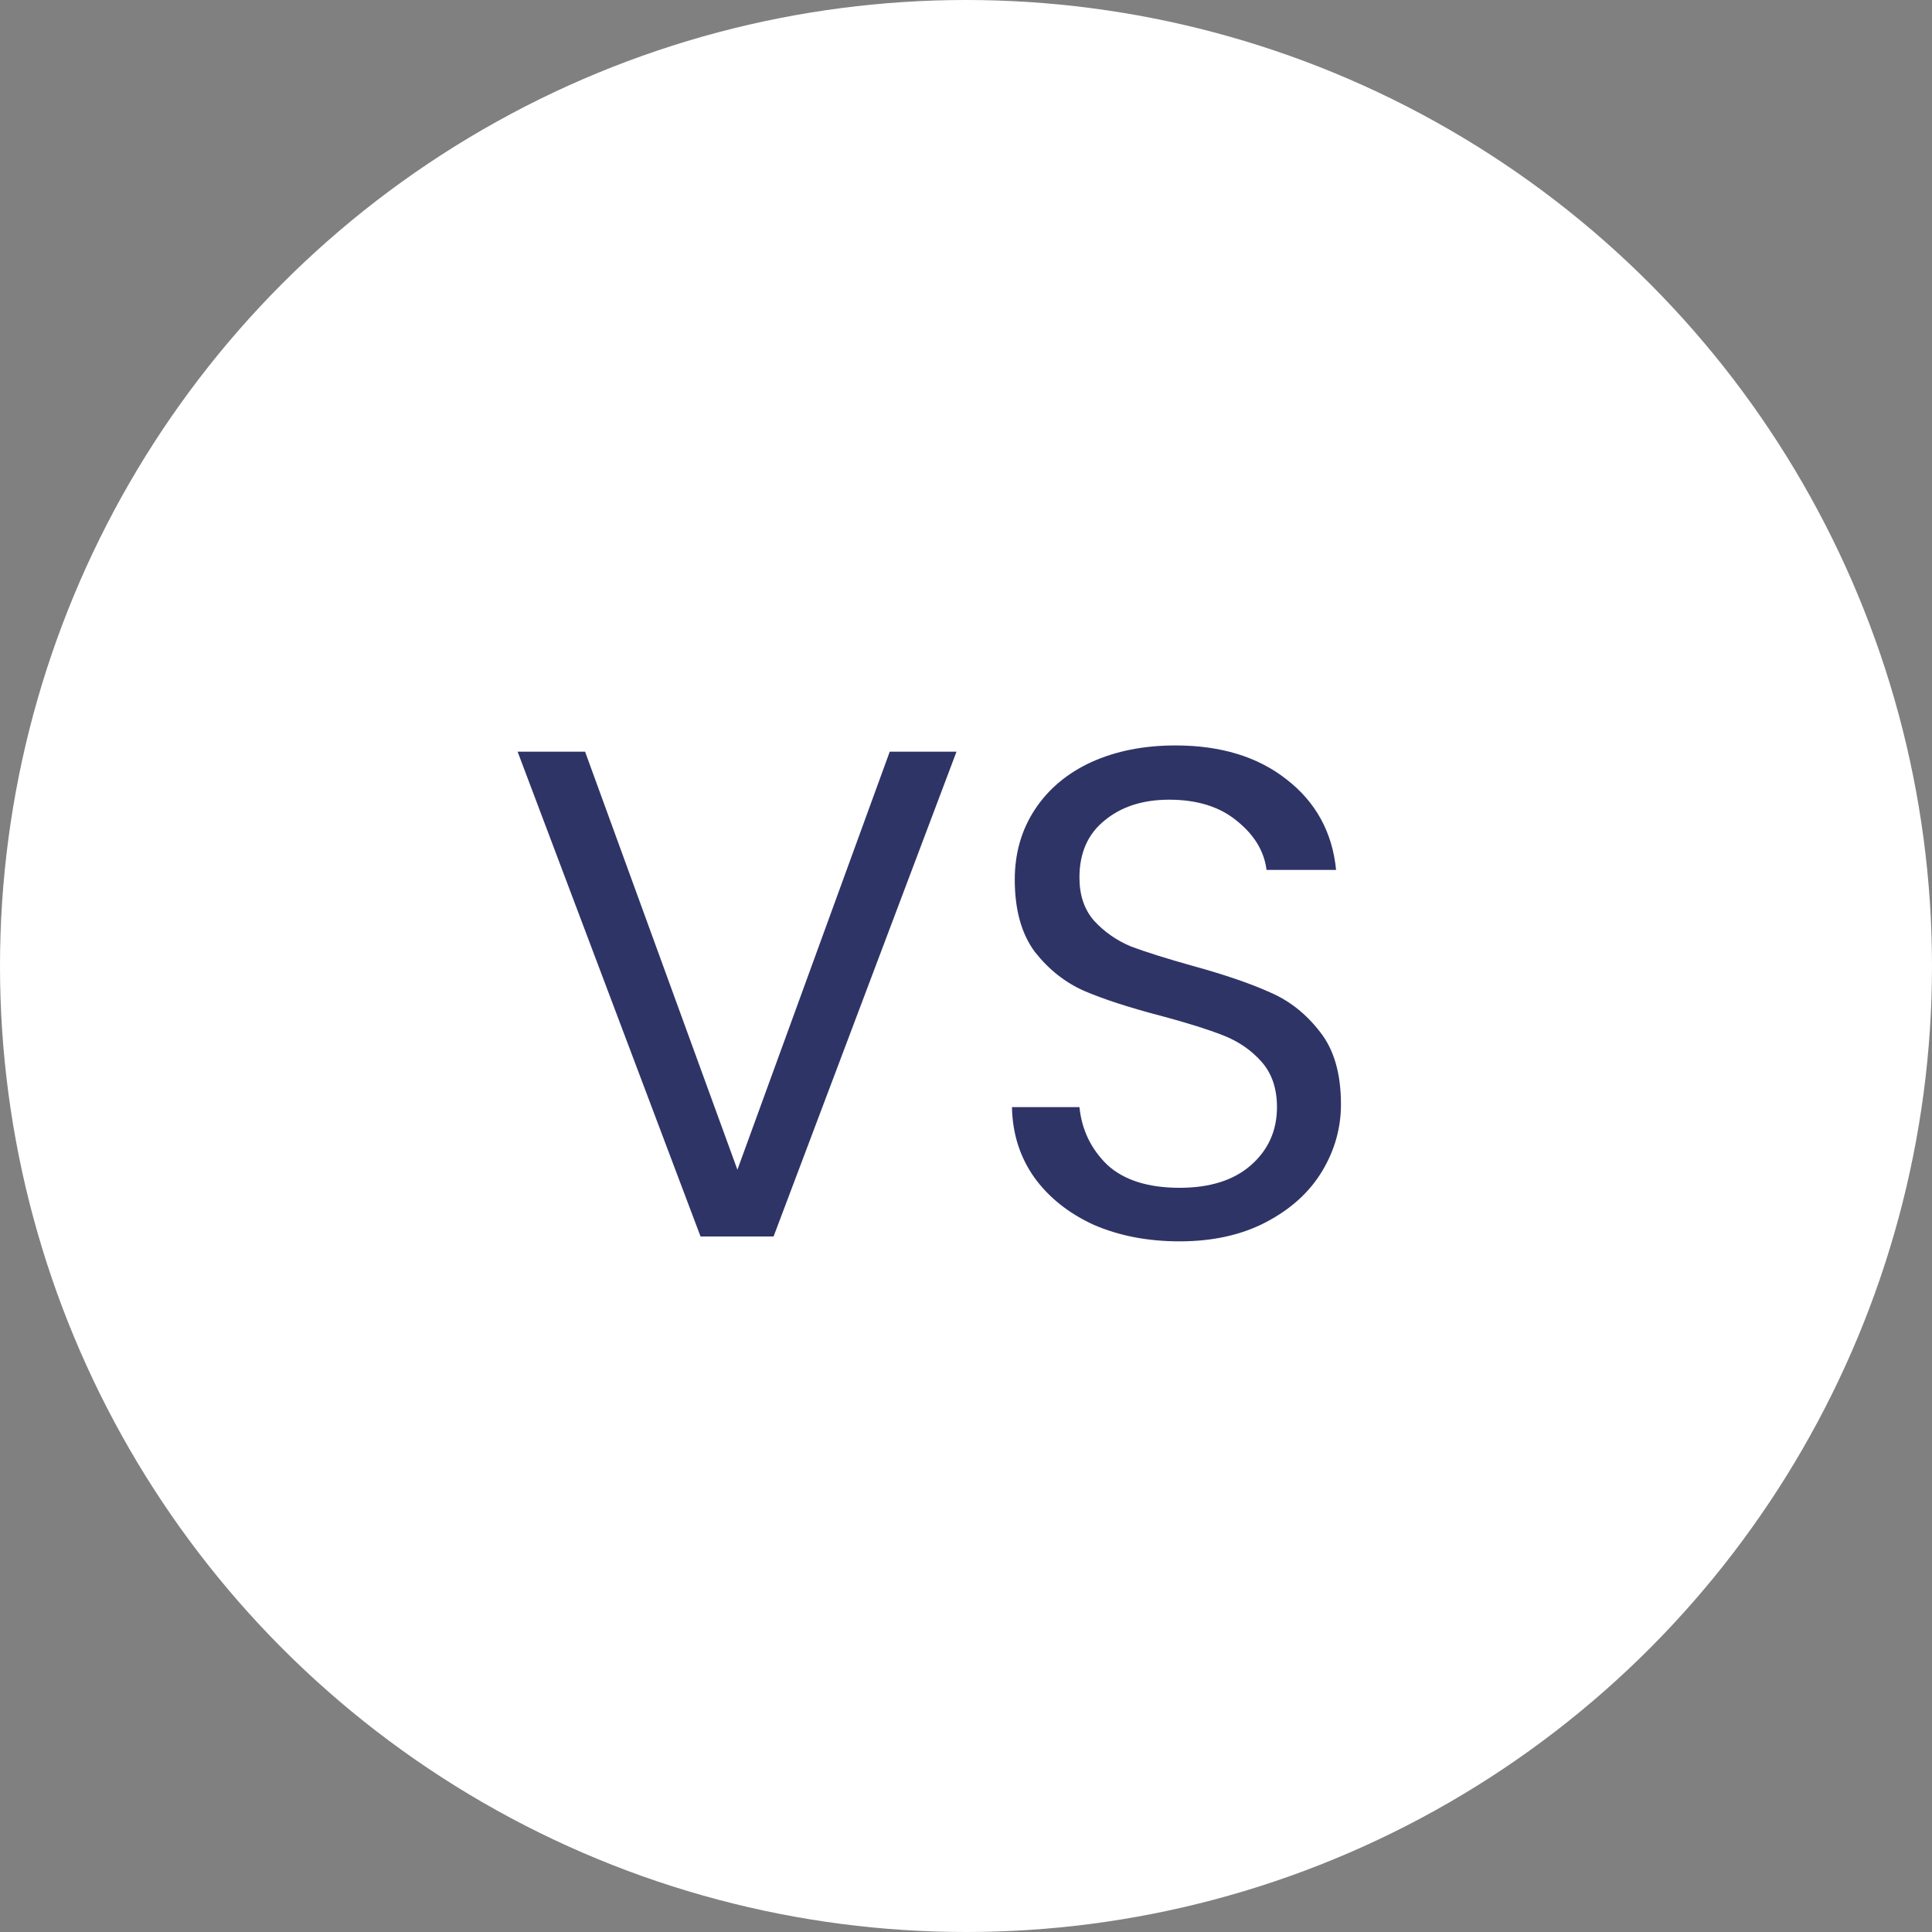
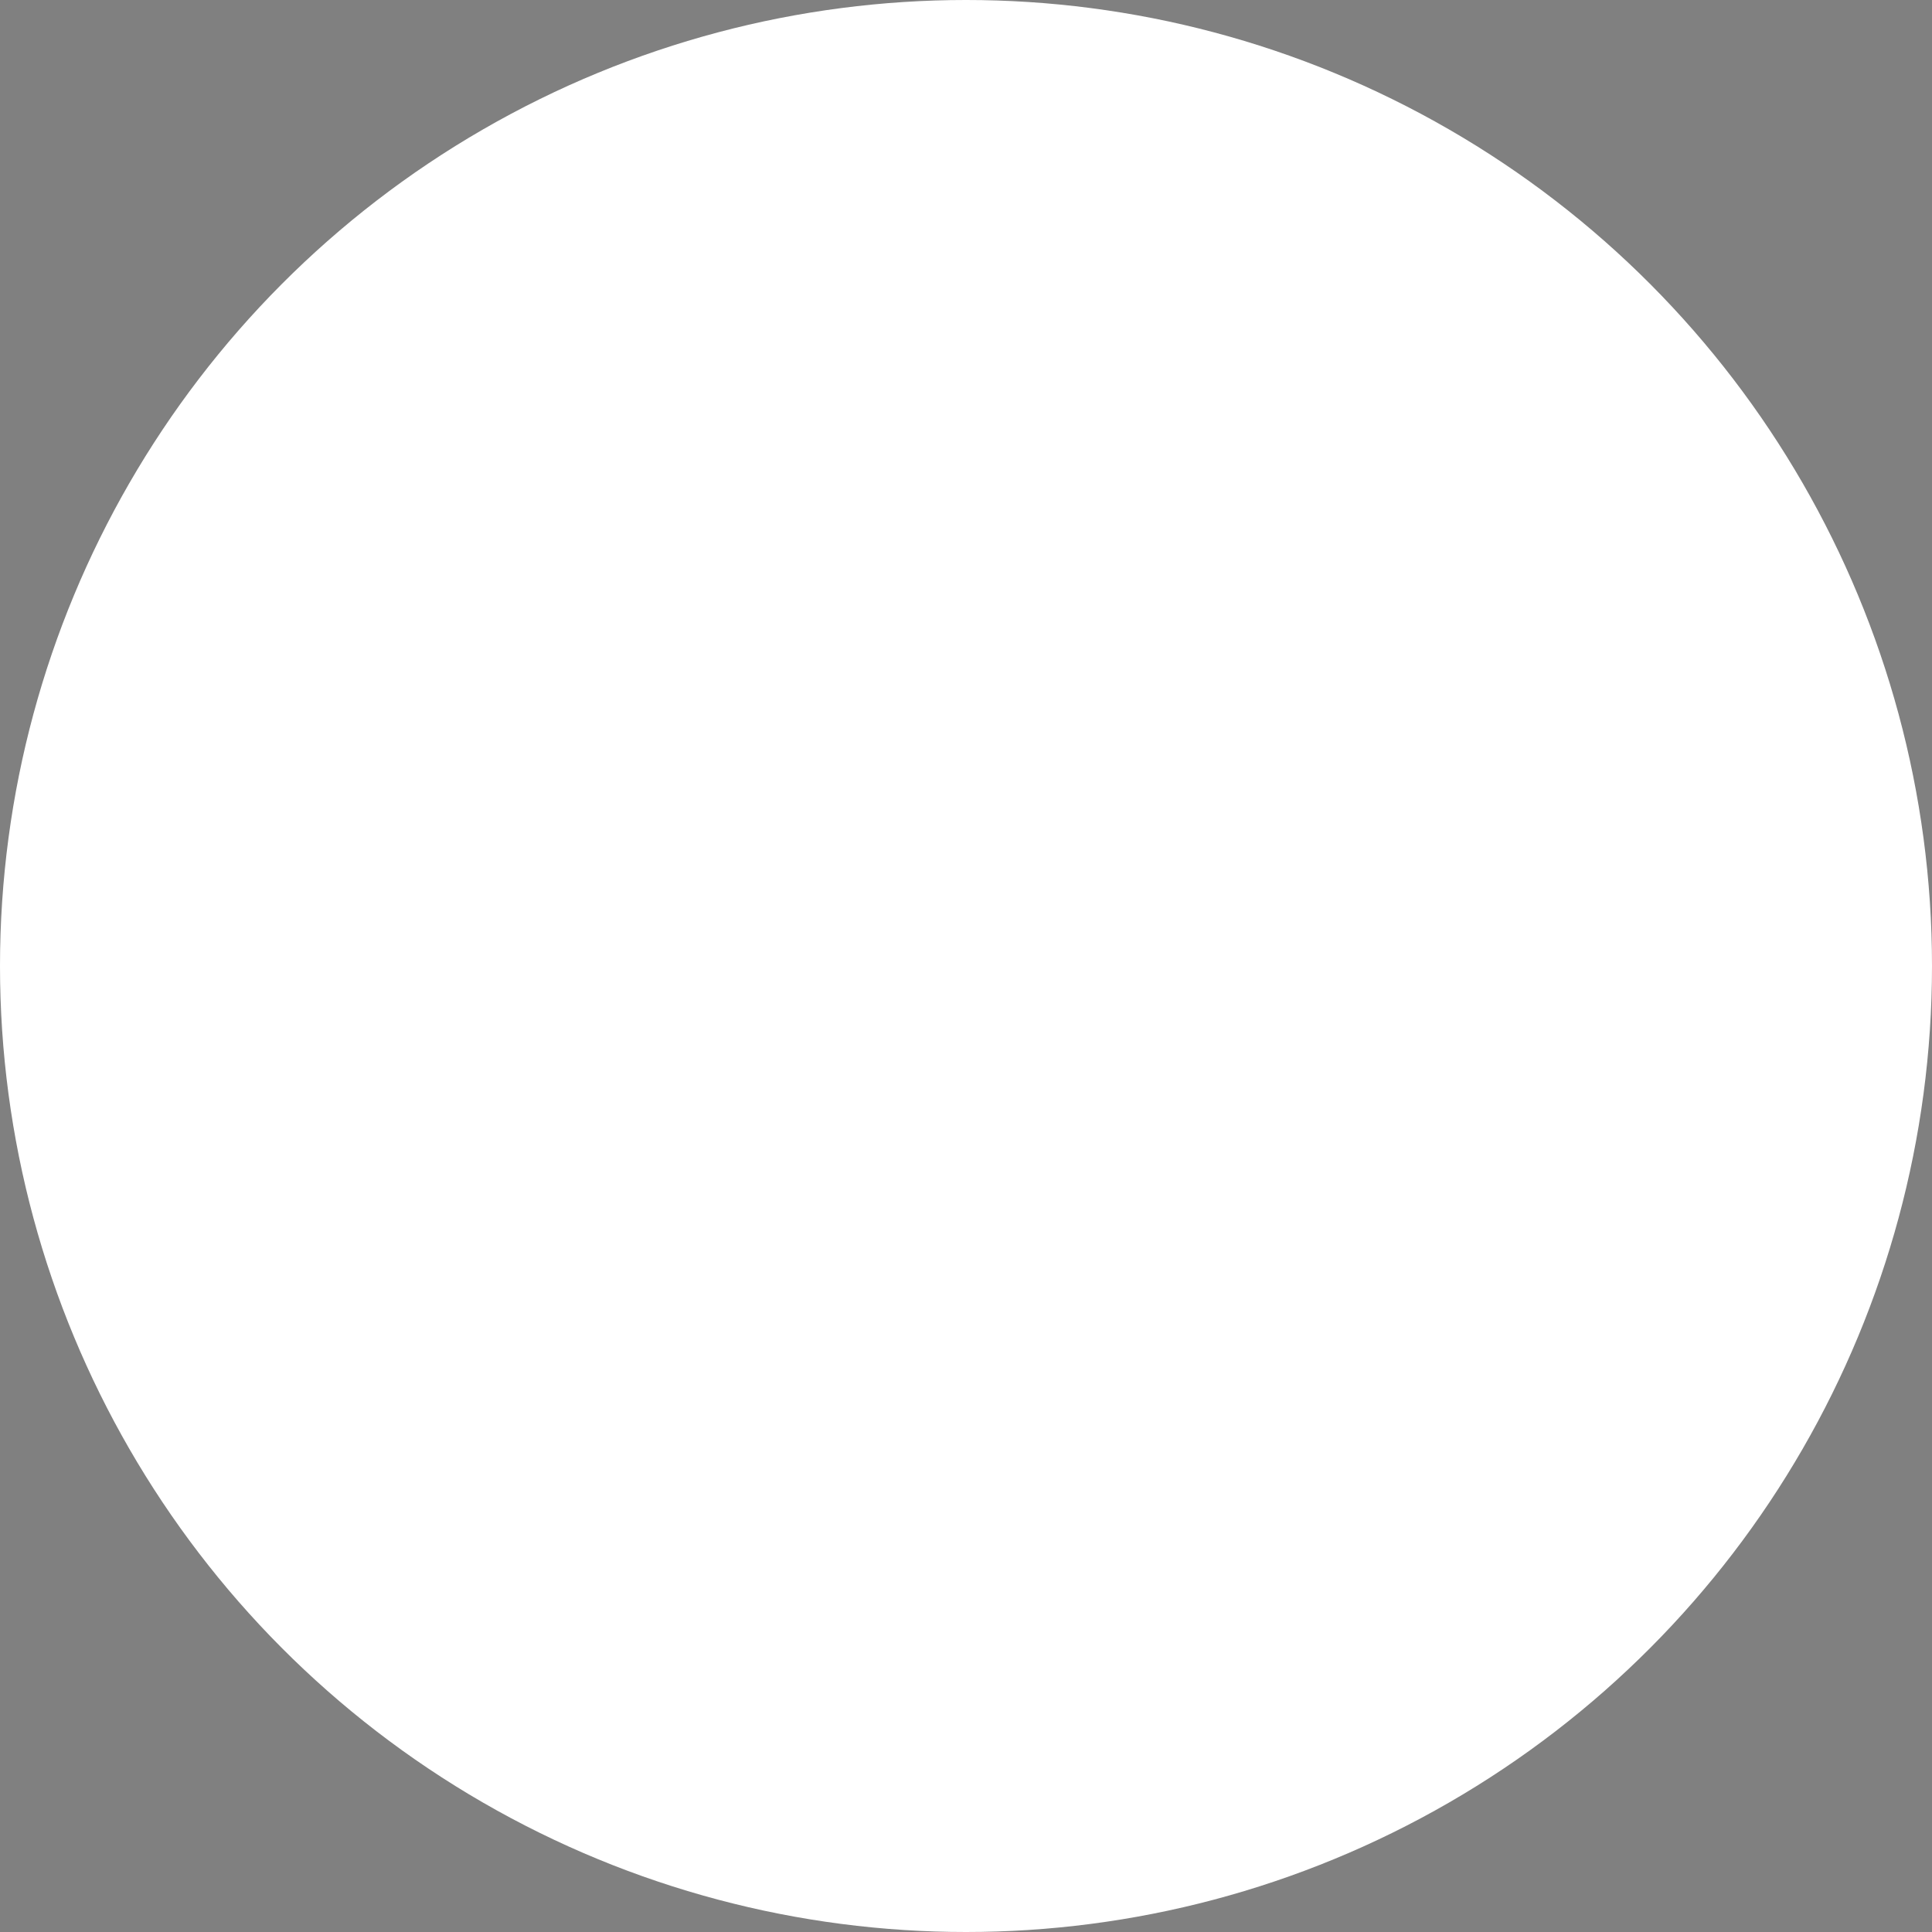
<svg xmlns="http://www.w3.org/2000/svg" width="50" height="50" viewBox="0 0 50 50" fill="none">
  <rect x="0" y="0" width="50" height="50" fill="#808080" stroke="none" />
  <circle cx="25" cy="25" r="25" fill="white" />
-   <path d="M24.754 19.454L20.02 32H18.13L13.396 19.454H15.142L19.084 30.272L23.026 19.454H24.754ZM30.528 32.126C29.7 32.126 28.956 31.982 28.296 31.694C27.648 31.394 27.138 30.986 26.766 30.47C26.394 29.942 26.202 29.336 26.19 28.652H27.936C27.996 29.24 28.236 29.738 28.656 30.146C29.088 30.542 29.712 30.74 30.528 30.74C31.308 30.74 31.92 30.548 32.364 30.164C32.82 29.768 33.048 29.264 33.048 28.652C33.048 28.172 32.916 27.782 32.652 27.482C32.388 27.182 32.058 26.954 31.662 26.798C31.266 26.642 30.732 26.474 30.06 26.294C29.232 26.078 28.566 25.862 28.062 25.646C27.57 25.43 27.144 25.094 26.784 24.638C26.436 24.17 26.262 23.546 26.262 22.766C26.262 22.082 26.436 21.476 26.784 20.948C27.132 20.42 27.618 20.012 28.242 19.724C28.878 19.436 29.604 19.292 30.42 19.292C31.596 19.292 32.556 19.586 33.3 20.174C34.056 20.762 34.482 21.542 34.578 22.514H32.778C32.718 22.034 32.466 21.614 32.022 21.254C31.578 20.882 30.99 20.696 30.258 20.696C29.574 20.696 29.016 20.876 28.584 21.236C28.152 21.584 27.936 22.076 27.936 22.712C27.936 23.168 28.062 23.54 28.314 23.828C28.578 24.116 28.896 24.338 29.268 24.494C29.652 24.638 30.186 24.806 30.87 24.998C31.698 25.226 32.364 25.454 32.868 25.682C33.372 25.898 33.804 26.24 34.164 26.708C34.524 27.164 34.704 27.788 34.704 28.58C34.704 29.192 34.542 29.768 34.218 30.308C33.894 30.848 33.414 31.286 32.778 31.622C32.142 31.958 31.392 32.126 30.528 32.126Z" fill="#2F3467" />
</svg>